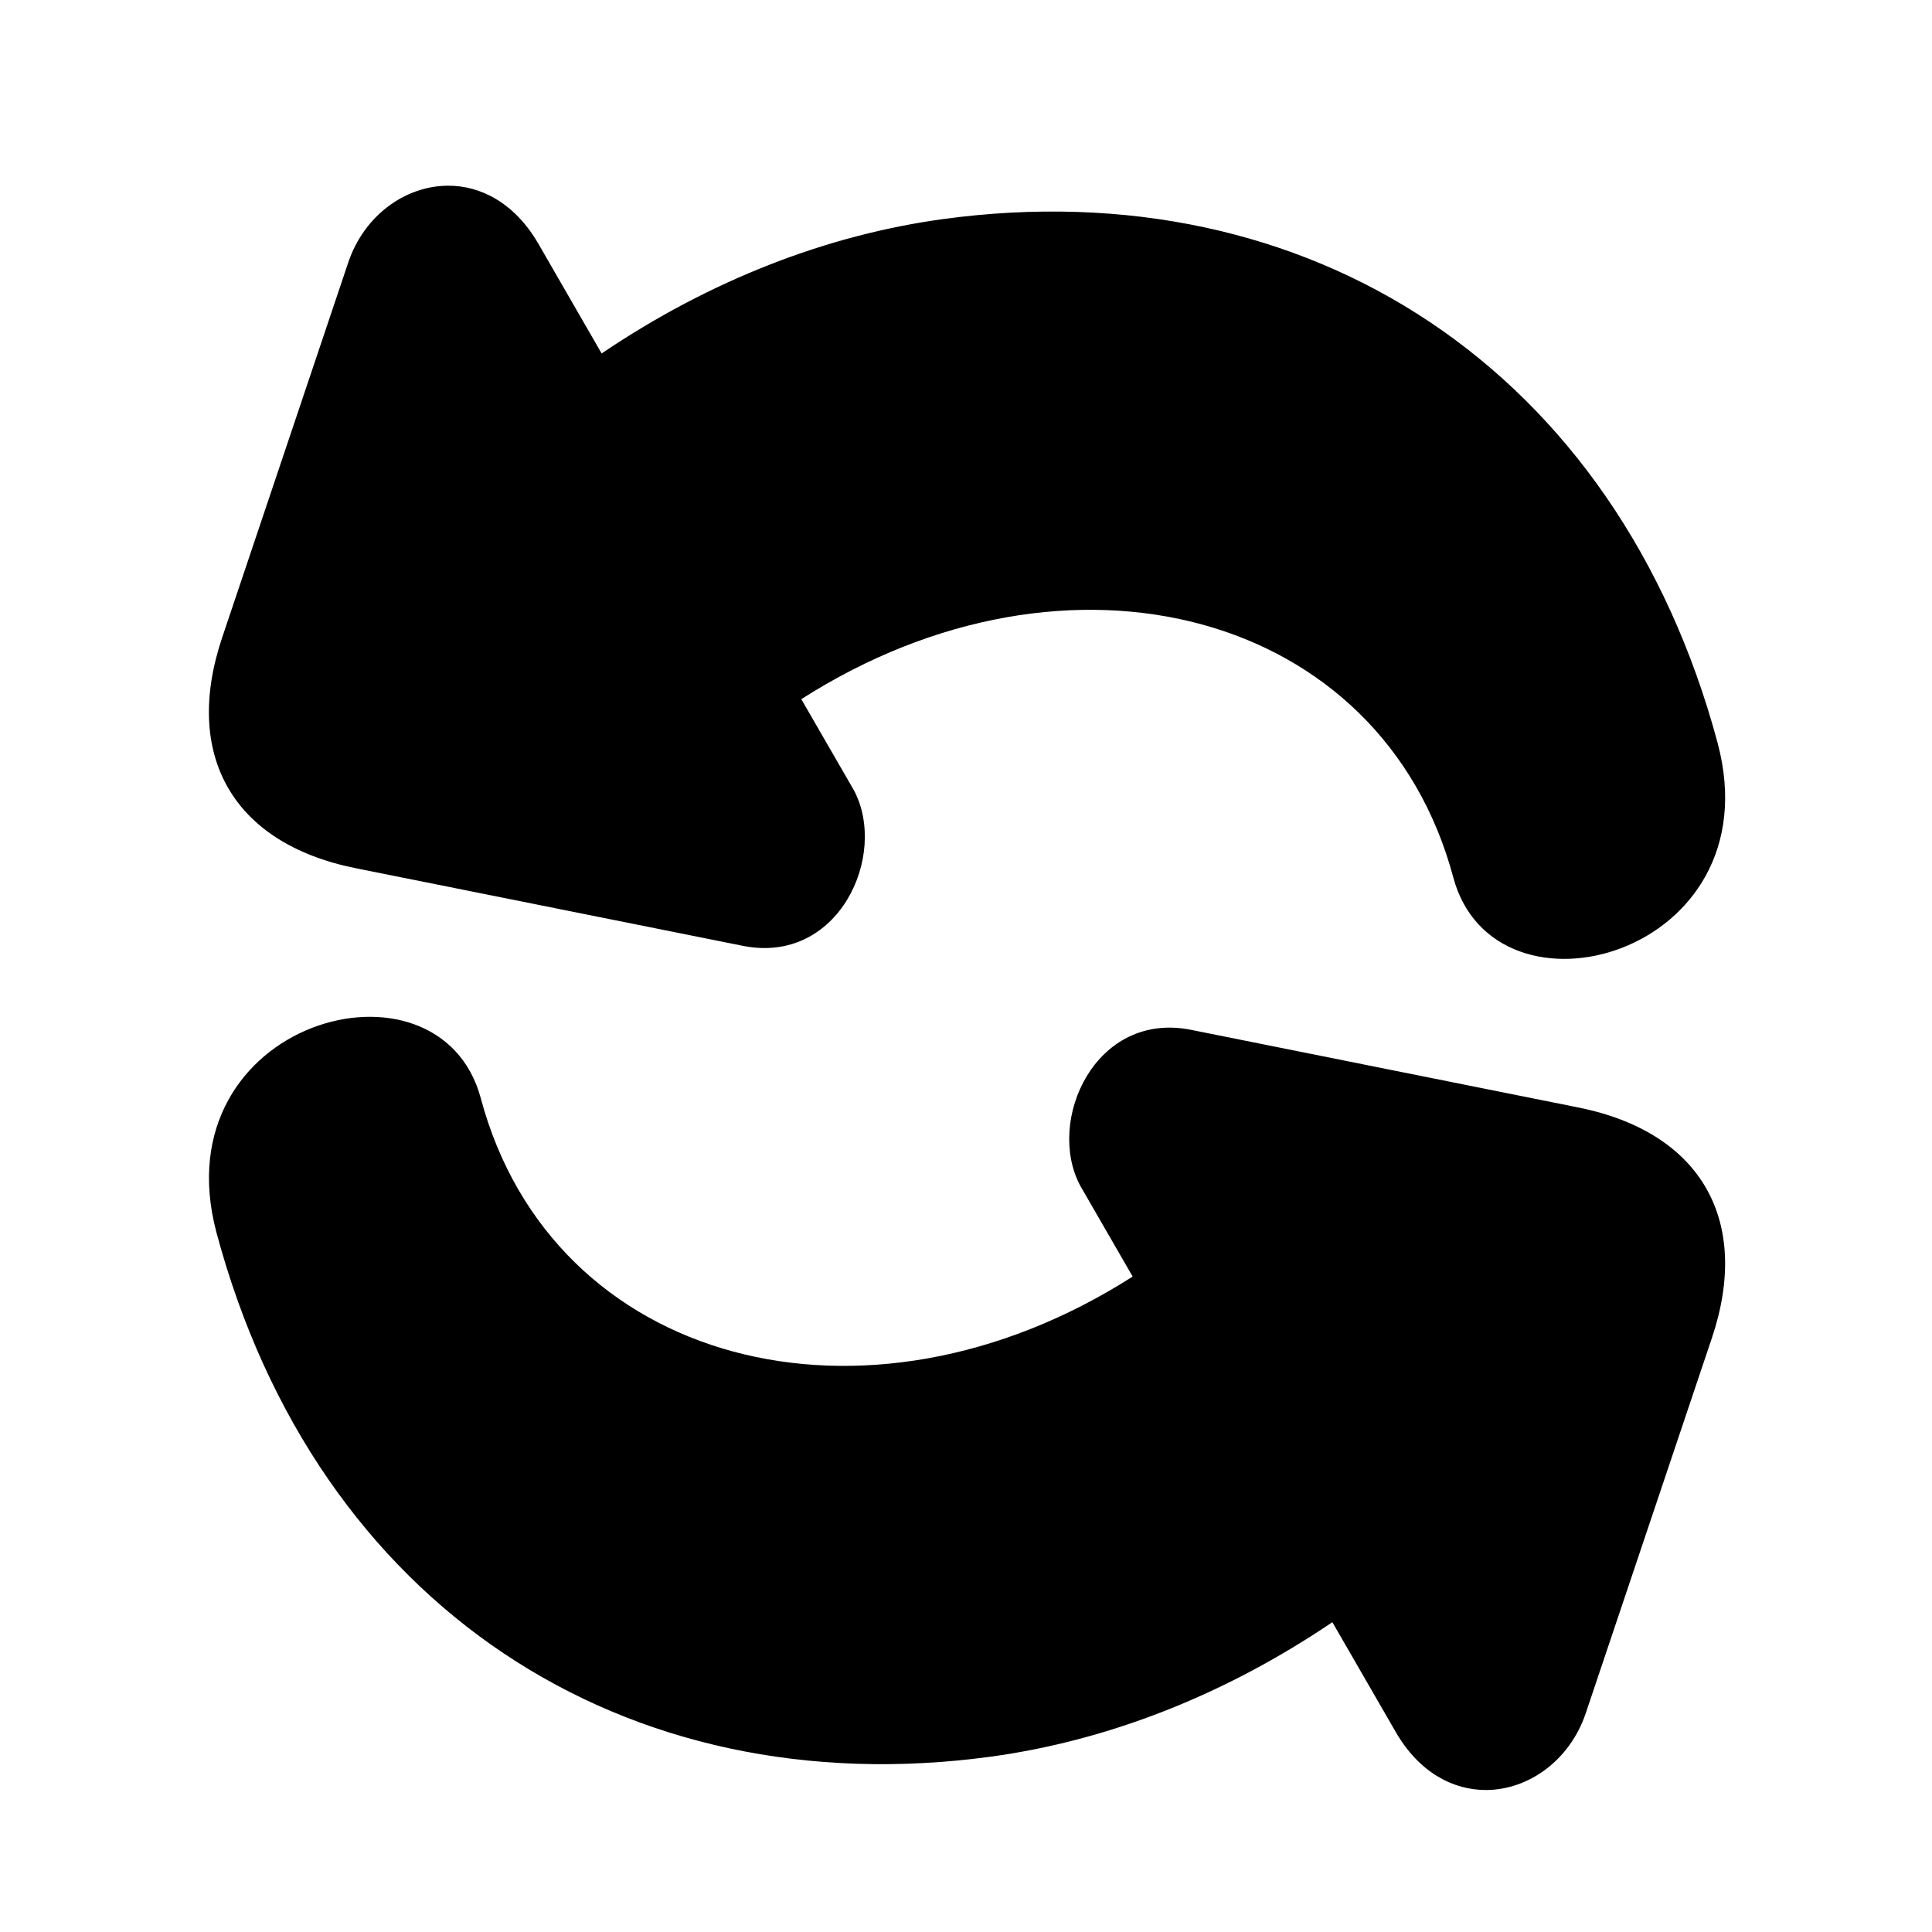
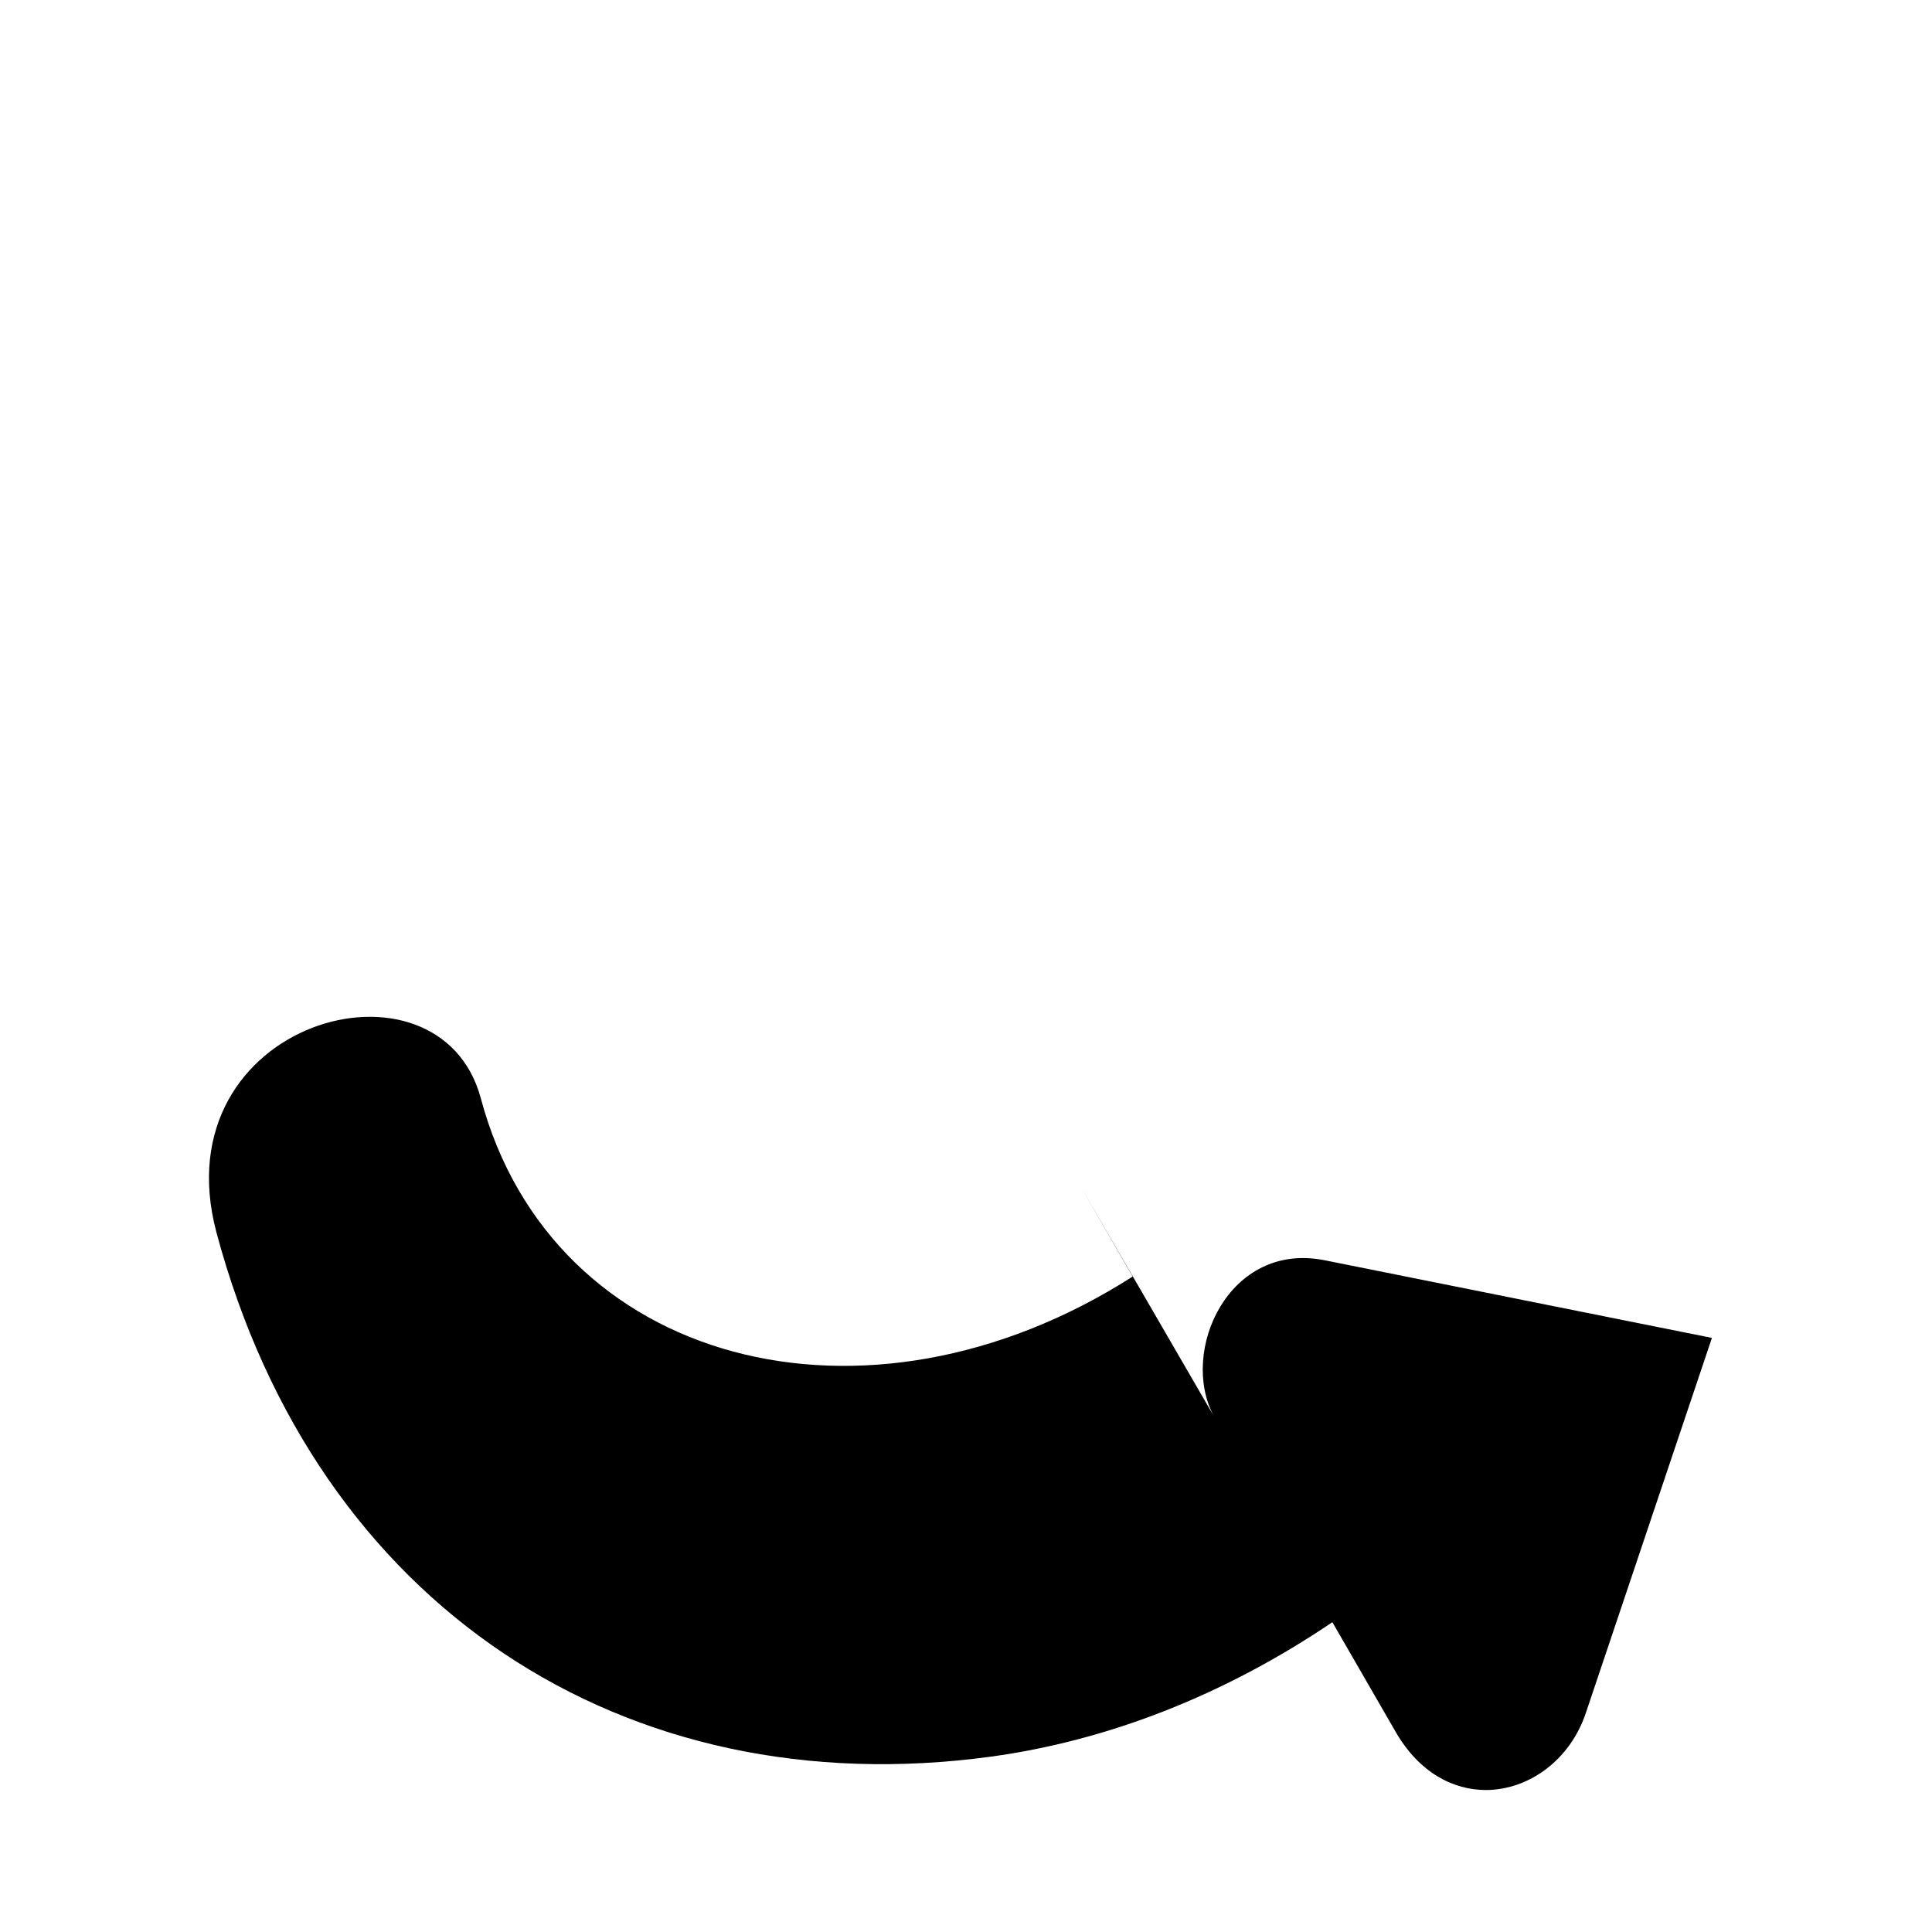
<svg xmlns="http://www.w3.org/2000/svg" fill="#000000" width="800px" height="800px" version="1.1" viewBox="144 144 512 512">
  <g>
-     <path d="m370.29 353.42-13.938-24.133c70.969-45.344 153.89-23.387 172.78 47.223 10.965 40.965 84.93 20.66 70.09-35.492-26.559-99.152-108.22-152.18-205.31-138.96-30.73 4.211-61.668 16.141-90.473 35.609l-16.762-29.07c-6.242-10.77-15.254-15.438-24-15.383-11.285 0.055-22.184 7.883-26.383 20.336l-33.441 99.48c-10.379 30.906 2.66 54.488 35.402 61.051l102.62 20.578c25.398 5.07 38.551-24.047 29.418-41.242z" />
-     <path d="m430.24 458.17 13.926 24.133c-70.953 45.324-153.85 23.383-172.74-47.215-10.988-40.988-84.93-20.672-70.086 35.457 26.527 99.164 108.2 152.21 205.29 138.98 30.723-4.199 61.668-16.148 90.461-35.629l16.77 29.059c6.231 10.805 15.242 15.449 24.02 15.418 11.25-0.066 22.16-7.883 26.359-20.348l33.438-99.465c10.383-30.918-2.648-54.488-35.391-61.062l-102.63-20.578c-25.387-5.082-38.539 24.055-29.41 41.246z" />
+     <path d="m430.24 458.17 13.926 24.133c-70.953 45.324-153.85 23.383-172.74-47.215-10.988-40.988-84.93-20.672-70.086 35.457 26.527 99.164 108.2 152.21 205.29 138.98 30.723-4.199 61.668-16.148 90.461-35.629l16.77 29.059c6.231 10.805 15.242 15.449 24.02 15.418 11.25-0.066 22.16-7.883 26.359-20.348l33.438-99.465l-102.63-20.578c-25.387-5.082-38.539 24.055-29.41 41.246z" />
  </g>
</svg>